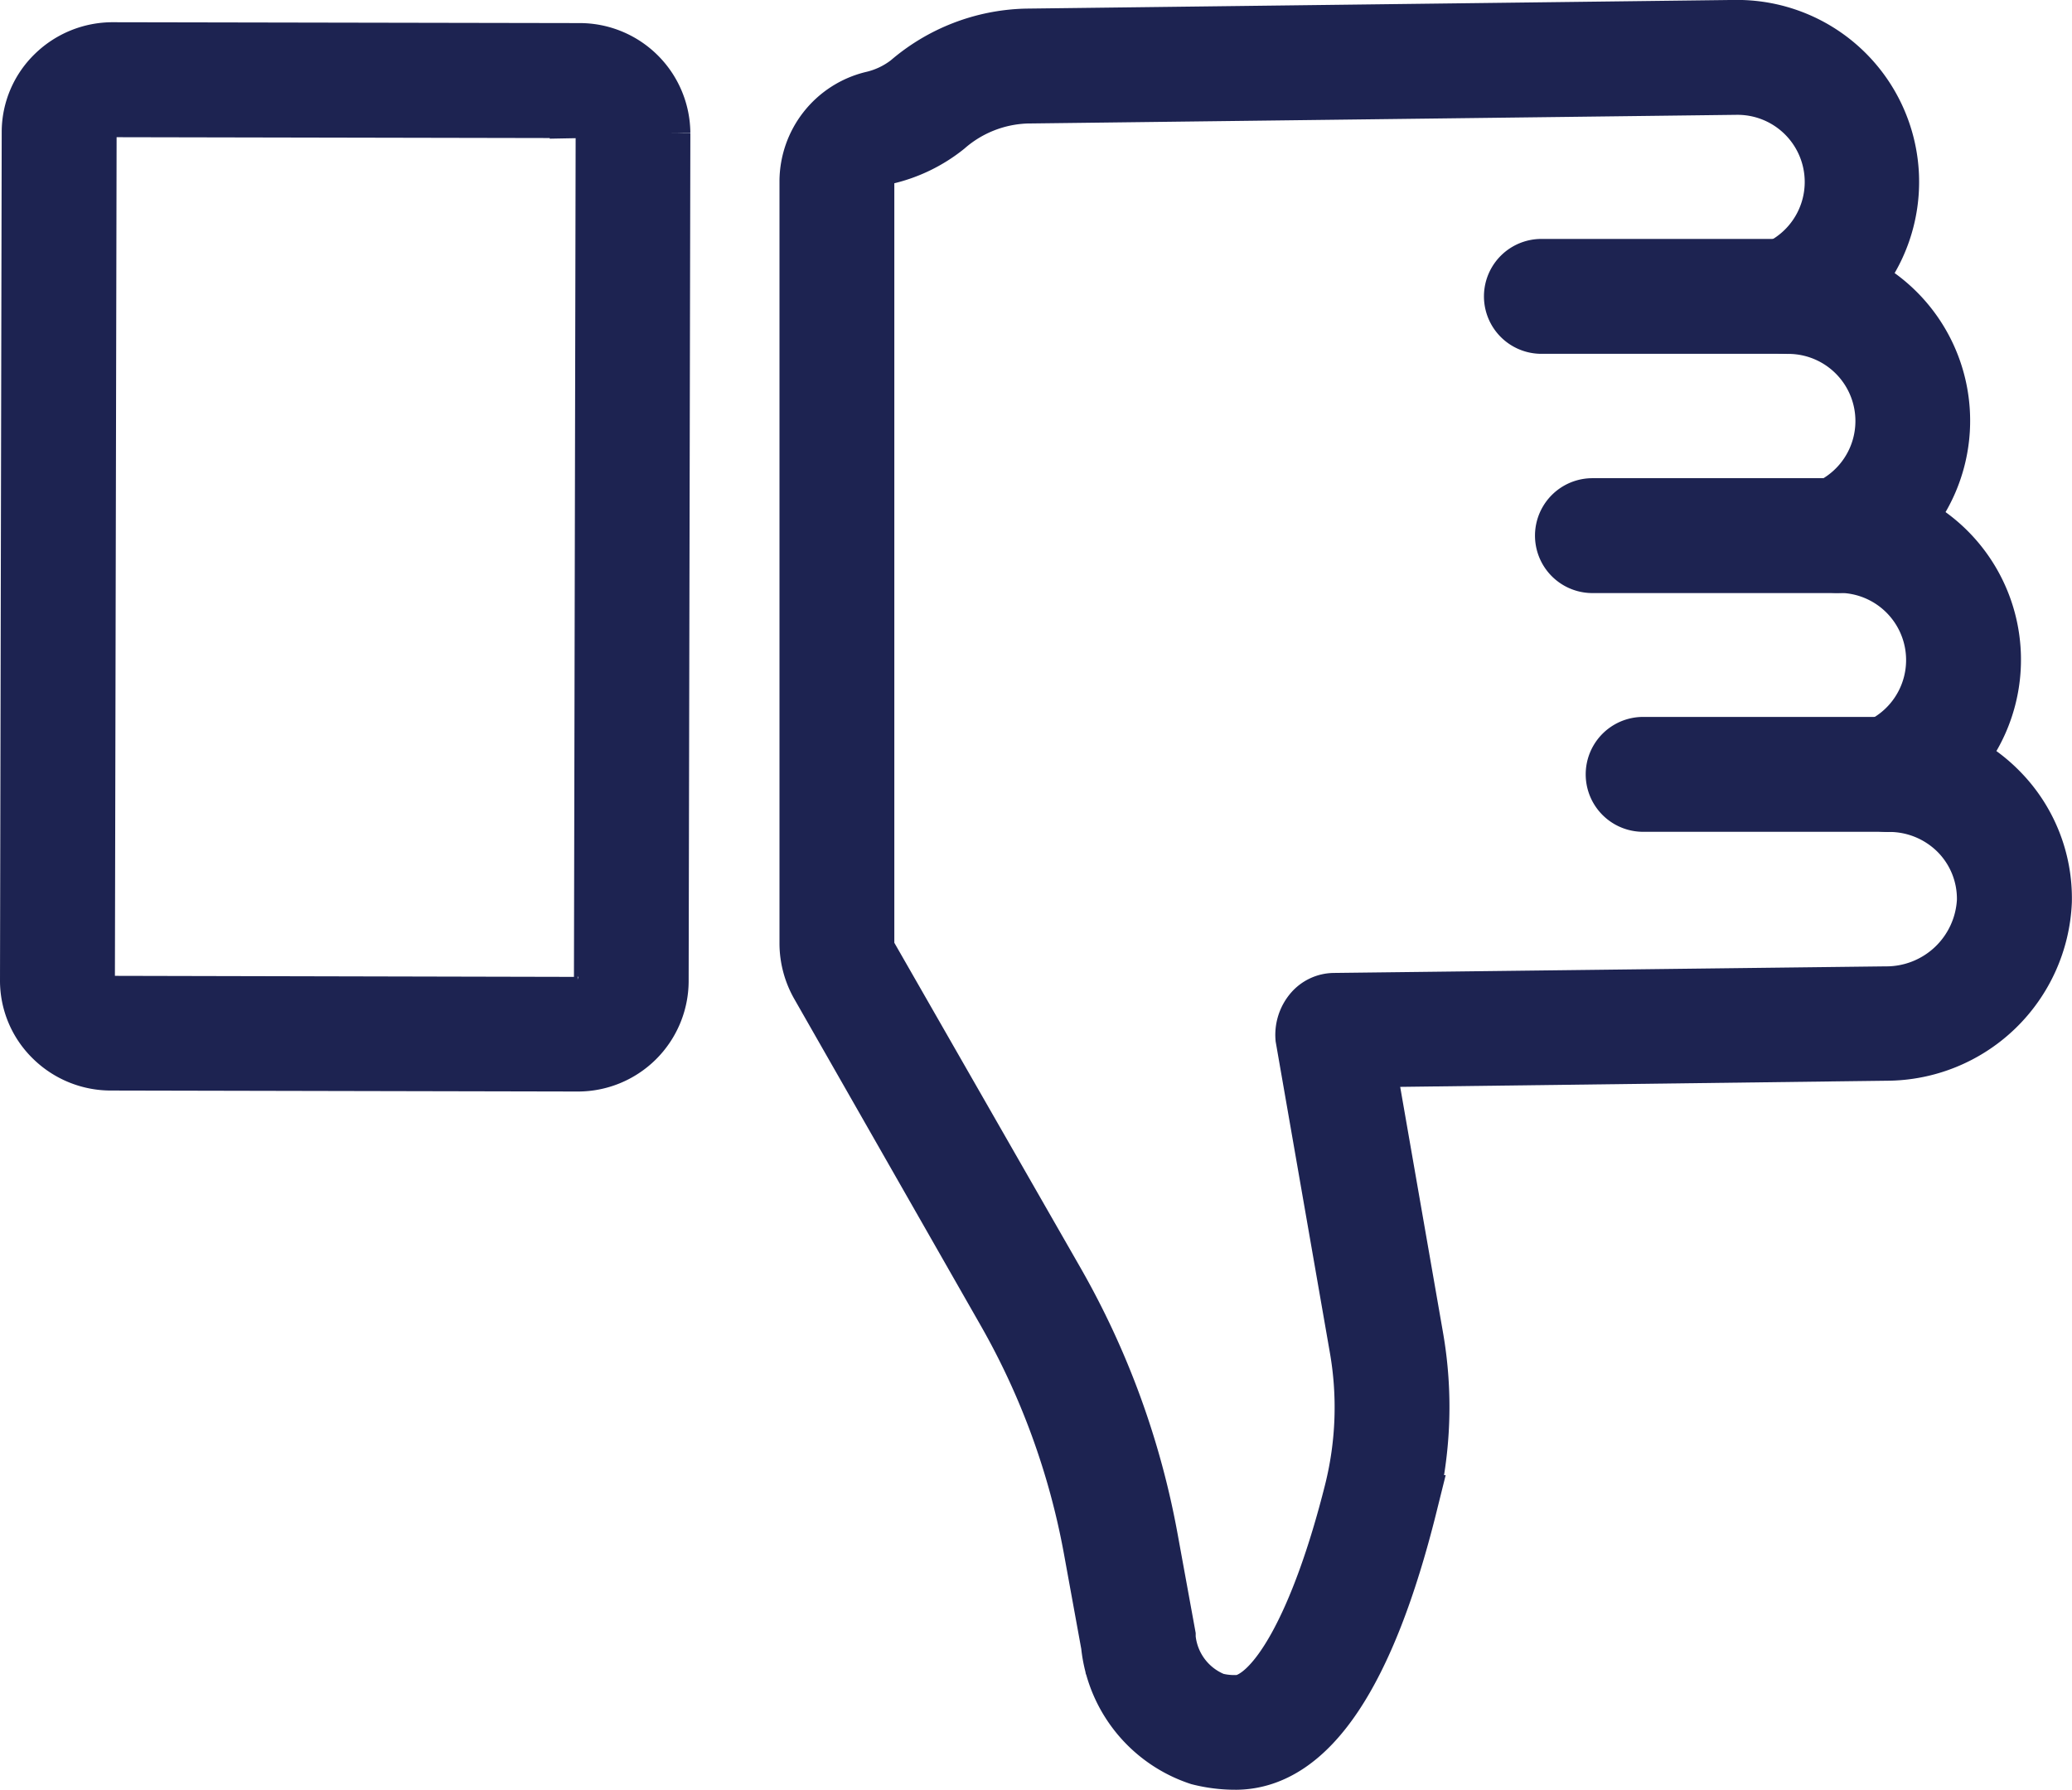
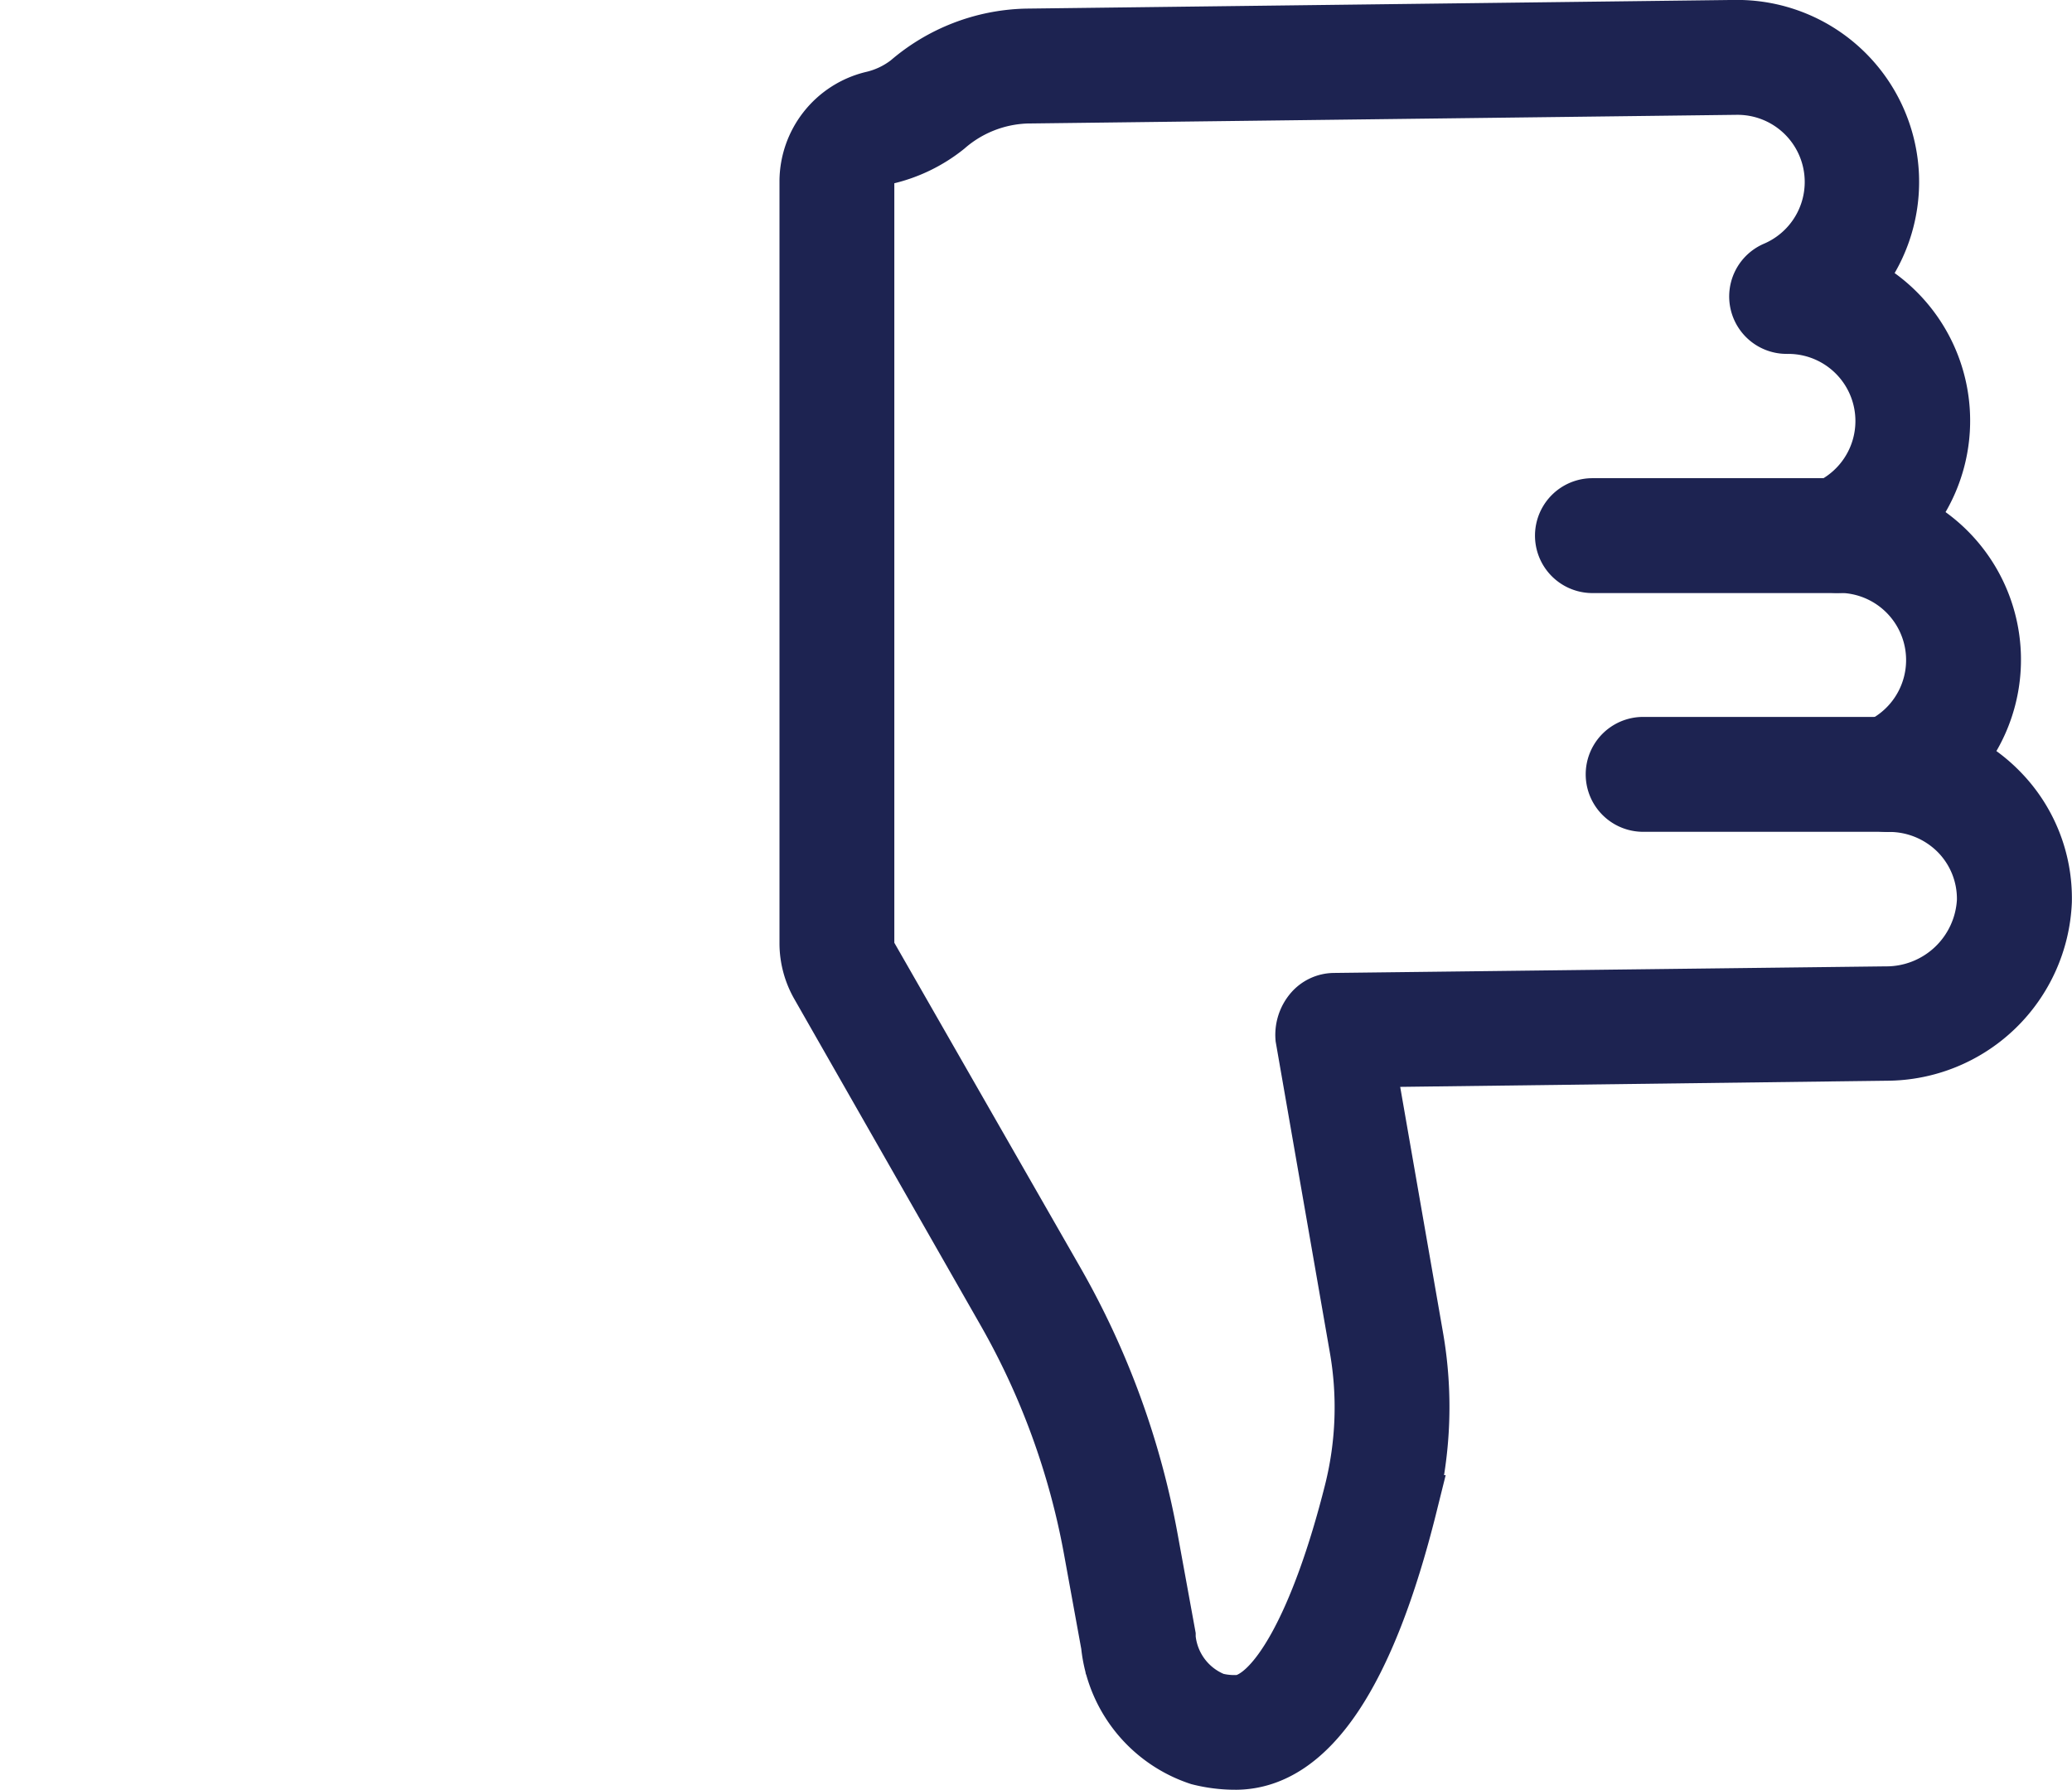
<svg xmlns="http://www.w3.org/2000/svg" width="31.502" height="27.215" viewBox="0 0 31.502 27.215">
  <g id="noun_thumbs_up_3947449" data-name="noun_thumbs up_3947449" transform="translate(0.45 0.449)">
    <path id="Trazado_20200" data-name="Trazado 20200" d="M48.441,9h-.03l-10.786.132a2.819,2.819,0,0,0-1.77.685,1.436,1.436,0,0,1-.567.268,1.266,1.266,0,0,0-.96,1.22V22.894a1.261,1.261,0,0,0,.165.622l2.83,4.958a11.462,11.462,0,0,1,1.325,3.637l.264,1.449a1.986,1.986,0,0,0,1.352,1.687,2.232,2.232,0,0,0,.562.068c1.091-.014,1.968-1.321,2.605-3.884a6.132,6.132,0,0,0,.091-2.545l-.741-4.252,7.928-.1a2.377,2.377,0,0,0,2.368-2.276,2.3,2.3,0,0,0-.674-1.676,2.333,2.333,0,0,0-.673-.473,2.32,2.32,0,0,0-.774-3.633,2.319,2.319,0,0,0-.774-3.634A2.317,2.317,0,0,0,48.441,9ZM40.8,34.471a1.183,1.183,0,0,1-.31-.039,1.161,1.161,0,0,1-.734-.976c0-.011,0-.023,0-.033l-.267-1.463a12.3,12.3,0,0,0-1.423-3.905L35.228,23.1a.415.415,0,0,1-.054-.2V11.305a.42.42,0,0,1,.324-.4,2.264,2.264,0,0,0,.9-.437,1.98,1.98,0,0,1,1.24-.489l10.786-.132h.018a1.471,1.471,0,0,1,.582,2.823.423.423,0,0,0,.173.812h.018a1.471,1.471,0,0,1,.582,2.822.423.423,0,0,0,.172.812,1.472,1.472,0,0,1,.6,2.823.425.425,0,0,0-.247.477.413.413,0,0,0,.419.335,1.489,1.489,0,0,1,1.061.434,1.461,1.461,0,0,1,.427,1.065,1.525,1.525,0,0,1-1.532,1.445l-8.388.1a.425.425,0,0,0-.321.154.529.529,0,0,0-.12.379l.82,4.706a5.284,5.284,0,0,1-.078,2.2c-.5,1.992-1.183,3.235-1.8,3.242Z" transform="translate(-22.477 -9)" fill="#1d2351" stroke="#1d2351" stroke-width="0.9" />
-     <path id="Trazado_20201" data-name="Trazado 20201" d="M5.267,37.7a1.244,1.244,0,0,0-.872.353,1.206,1.206,0,0,0-.369.867L4,51.819a1.206,1.206,0,0,0,.365.868,1.239,1.239,0,0,0,.873.357l7.091.015h0a1.234,1.234,0,0,0,1.241-1.221l.026-12.9a1.233,1.233,0,0,0-1.238-1.225L5.27,37.7Zm7.064,14.516L5.24,52.2a.4.4,0,0,1-.281-.114.366.366,0,0,1-.112-.263l.026-12.9a.366.366,0,0,1,.113-.262.4.4,0,0,1,.281-.113h0l7.091.014a.387.387,0,0,1,.394.377l-.026,12.9a.387.387,0,0,1-.4.375Z" transform="translate(-4 -37.361)" fill="#1d2351" stroke="#1d2351" stroke-width="0.9" />
    <path id="Trazado_20202" data-name="Trazado 20202" d="M71.6,48.369H67.876a.423.423,0,1,0,0,.847H71.6a.423.423,0,0,0,0-.847Z" transform="translate(-43.344 -37.467)" fill="#1d2351" stroke="#1d2351" stroke-width="0.9" />
    <path id="Trazado_20203" data-name="Trazado 20203" d="M69.52,58.184H65.791a.423.423,0,1,0,0,.847H69.52a.423.423,0,1,0,0-.847Z" transform="translate(-42.03 -50.912)" fill="#1d2351" stroke="#1d2351" stroke-width="0.9" />
-     <path id="Trazado_20204" data-name="Trazado 20204" d="M67.424,68.013H63.695a.423.423,0,1,0,0,.847h3.729a.423.423,0,0,0,0-.847Z" transform="translate(-40.71 -64.379)" fill="#1d2351" stroke="#1d2351" stroke-width="0.9" />
  </g>
</svg>